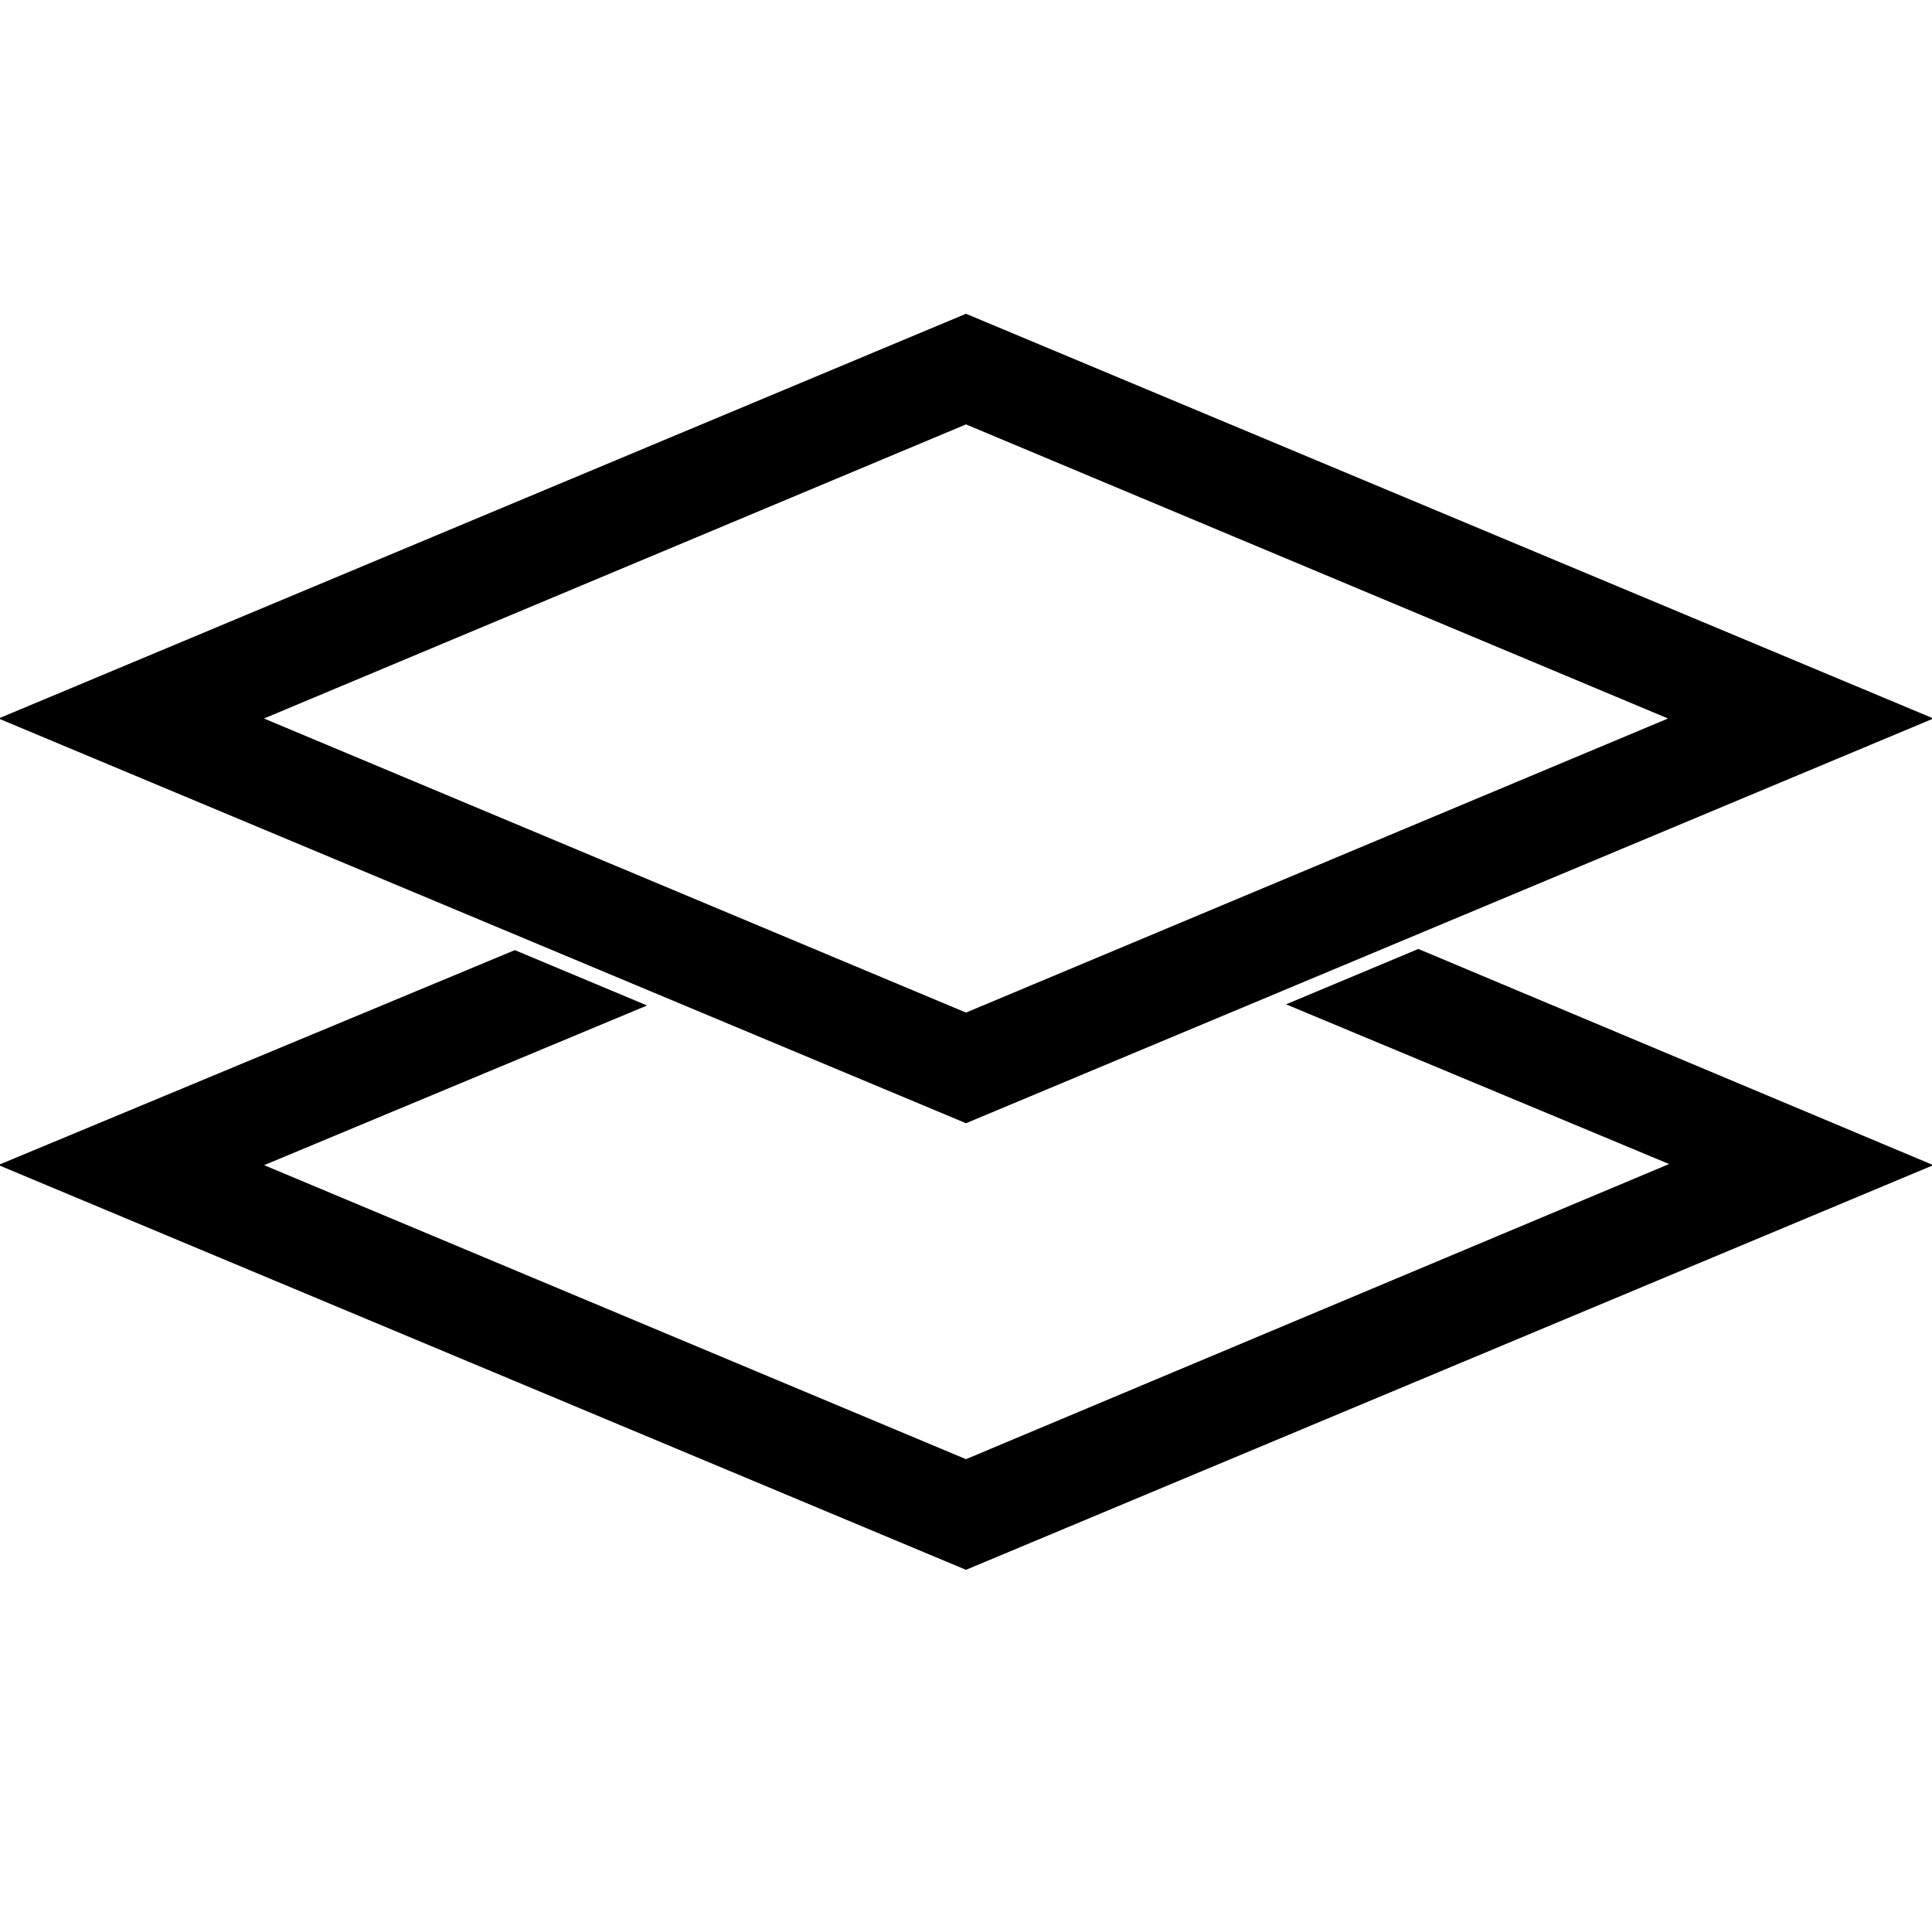
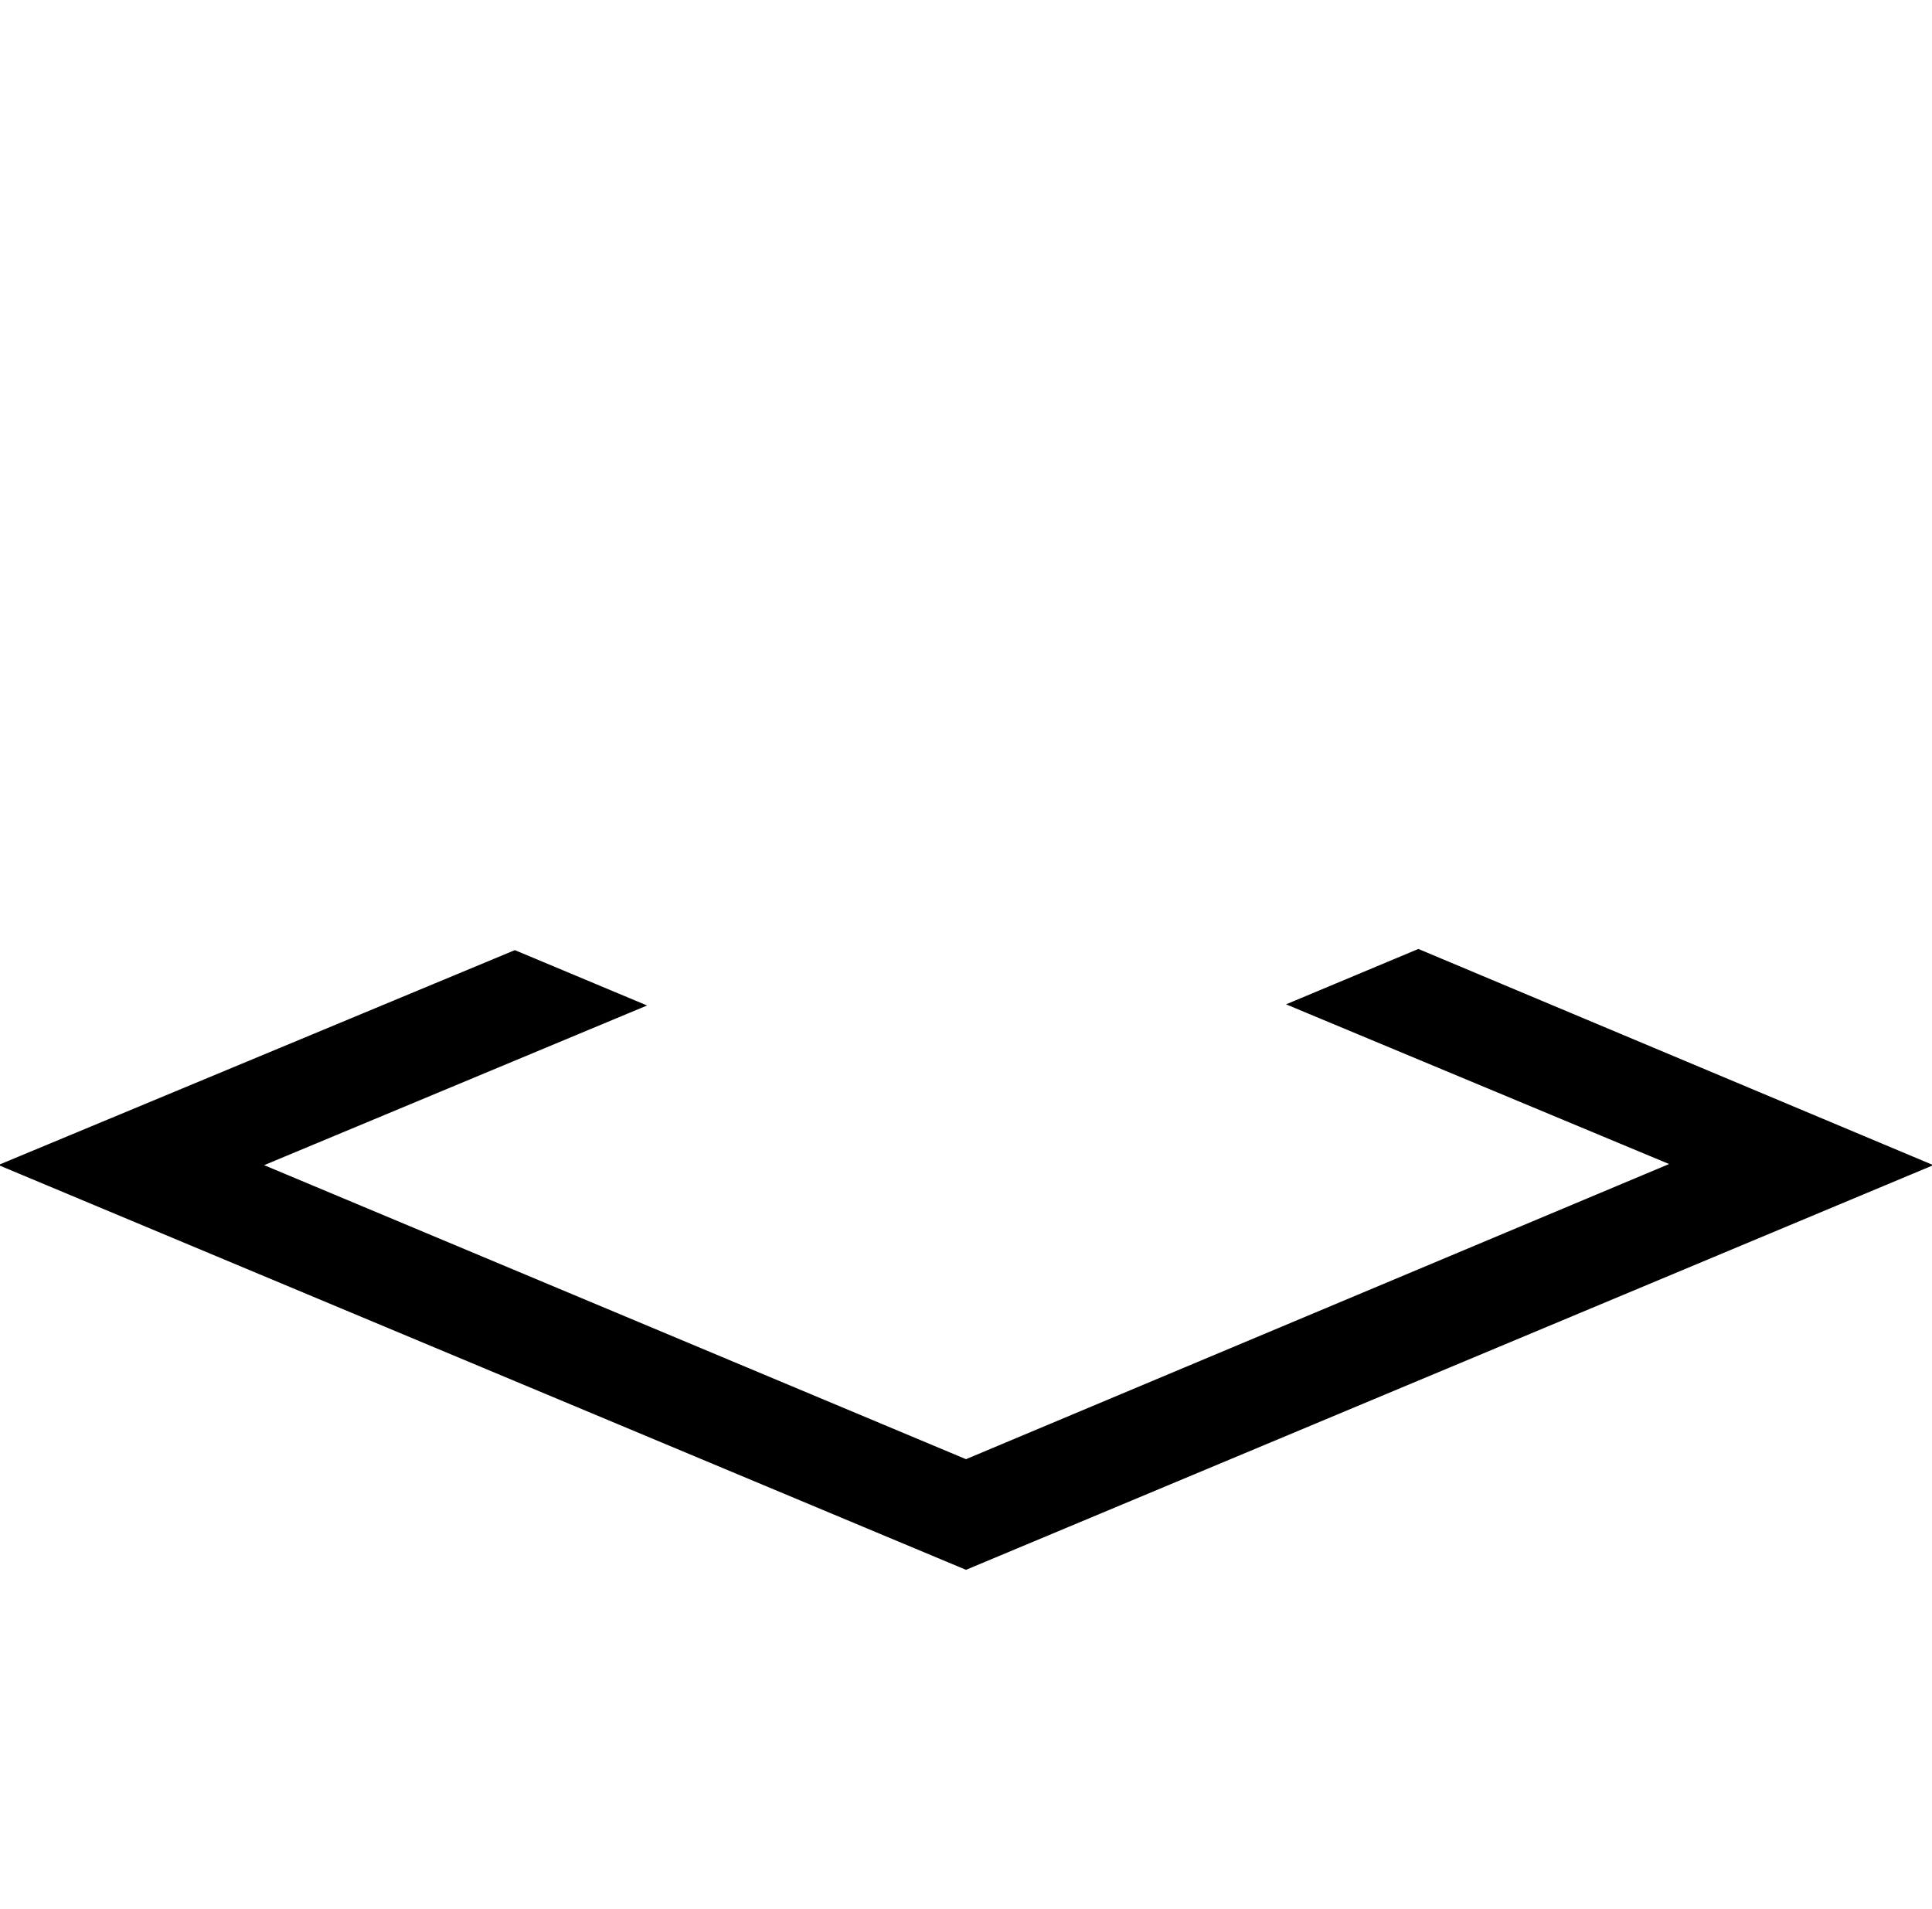
<svg xmlns="http://www.w3.org/2000/svg" version="1.1" id="Layer_1" x="0px" y="0px" viewBox="0 0 167 165" style="enable-background:new 0 0 167 165;" xml:space="preserve">
  <style type="text/css">
	.st0{stroke:#000000;stroke-width:5.5;}
</style>
  <g>
    <g id="DW_-_Straight_Forward">
      <g>
        <g id="straight_forward" transform="translate(-589 120)">
          <path id="Path_56196" class="st0" d="M707.3-33.2l33.1,13.8L672.5,9.1l-67.8-28.4l33.1-13.8l-4.3-1.8L596-19.3l76.5,32l76.5-32      L711.6-35L707.3-33.2z" />
-           <path id="Path_56197" class="st0" d="M749-57.9l-76.5-32l-76.5,32l76.5,32L749-57.9z M672.5-86.3l67.8,28.4l-67.8,28.4      l-67.8-28.4L672.5-86.3z" />
        </g>
      </g>
    </g>
  </g>
</svg>